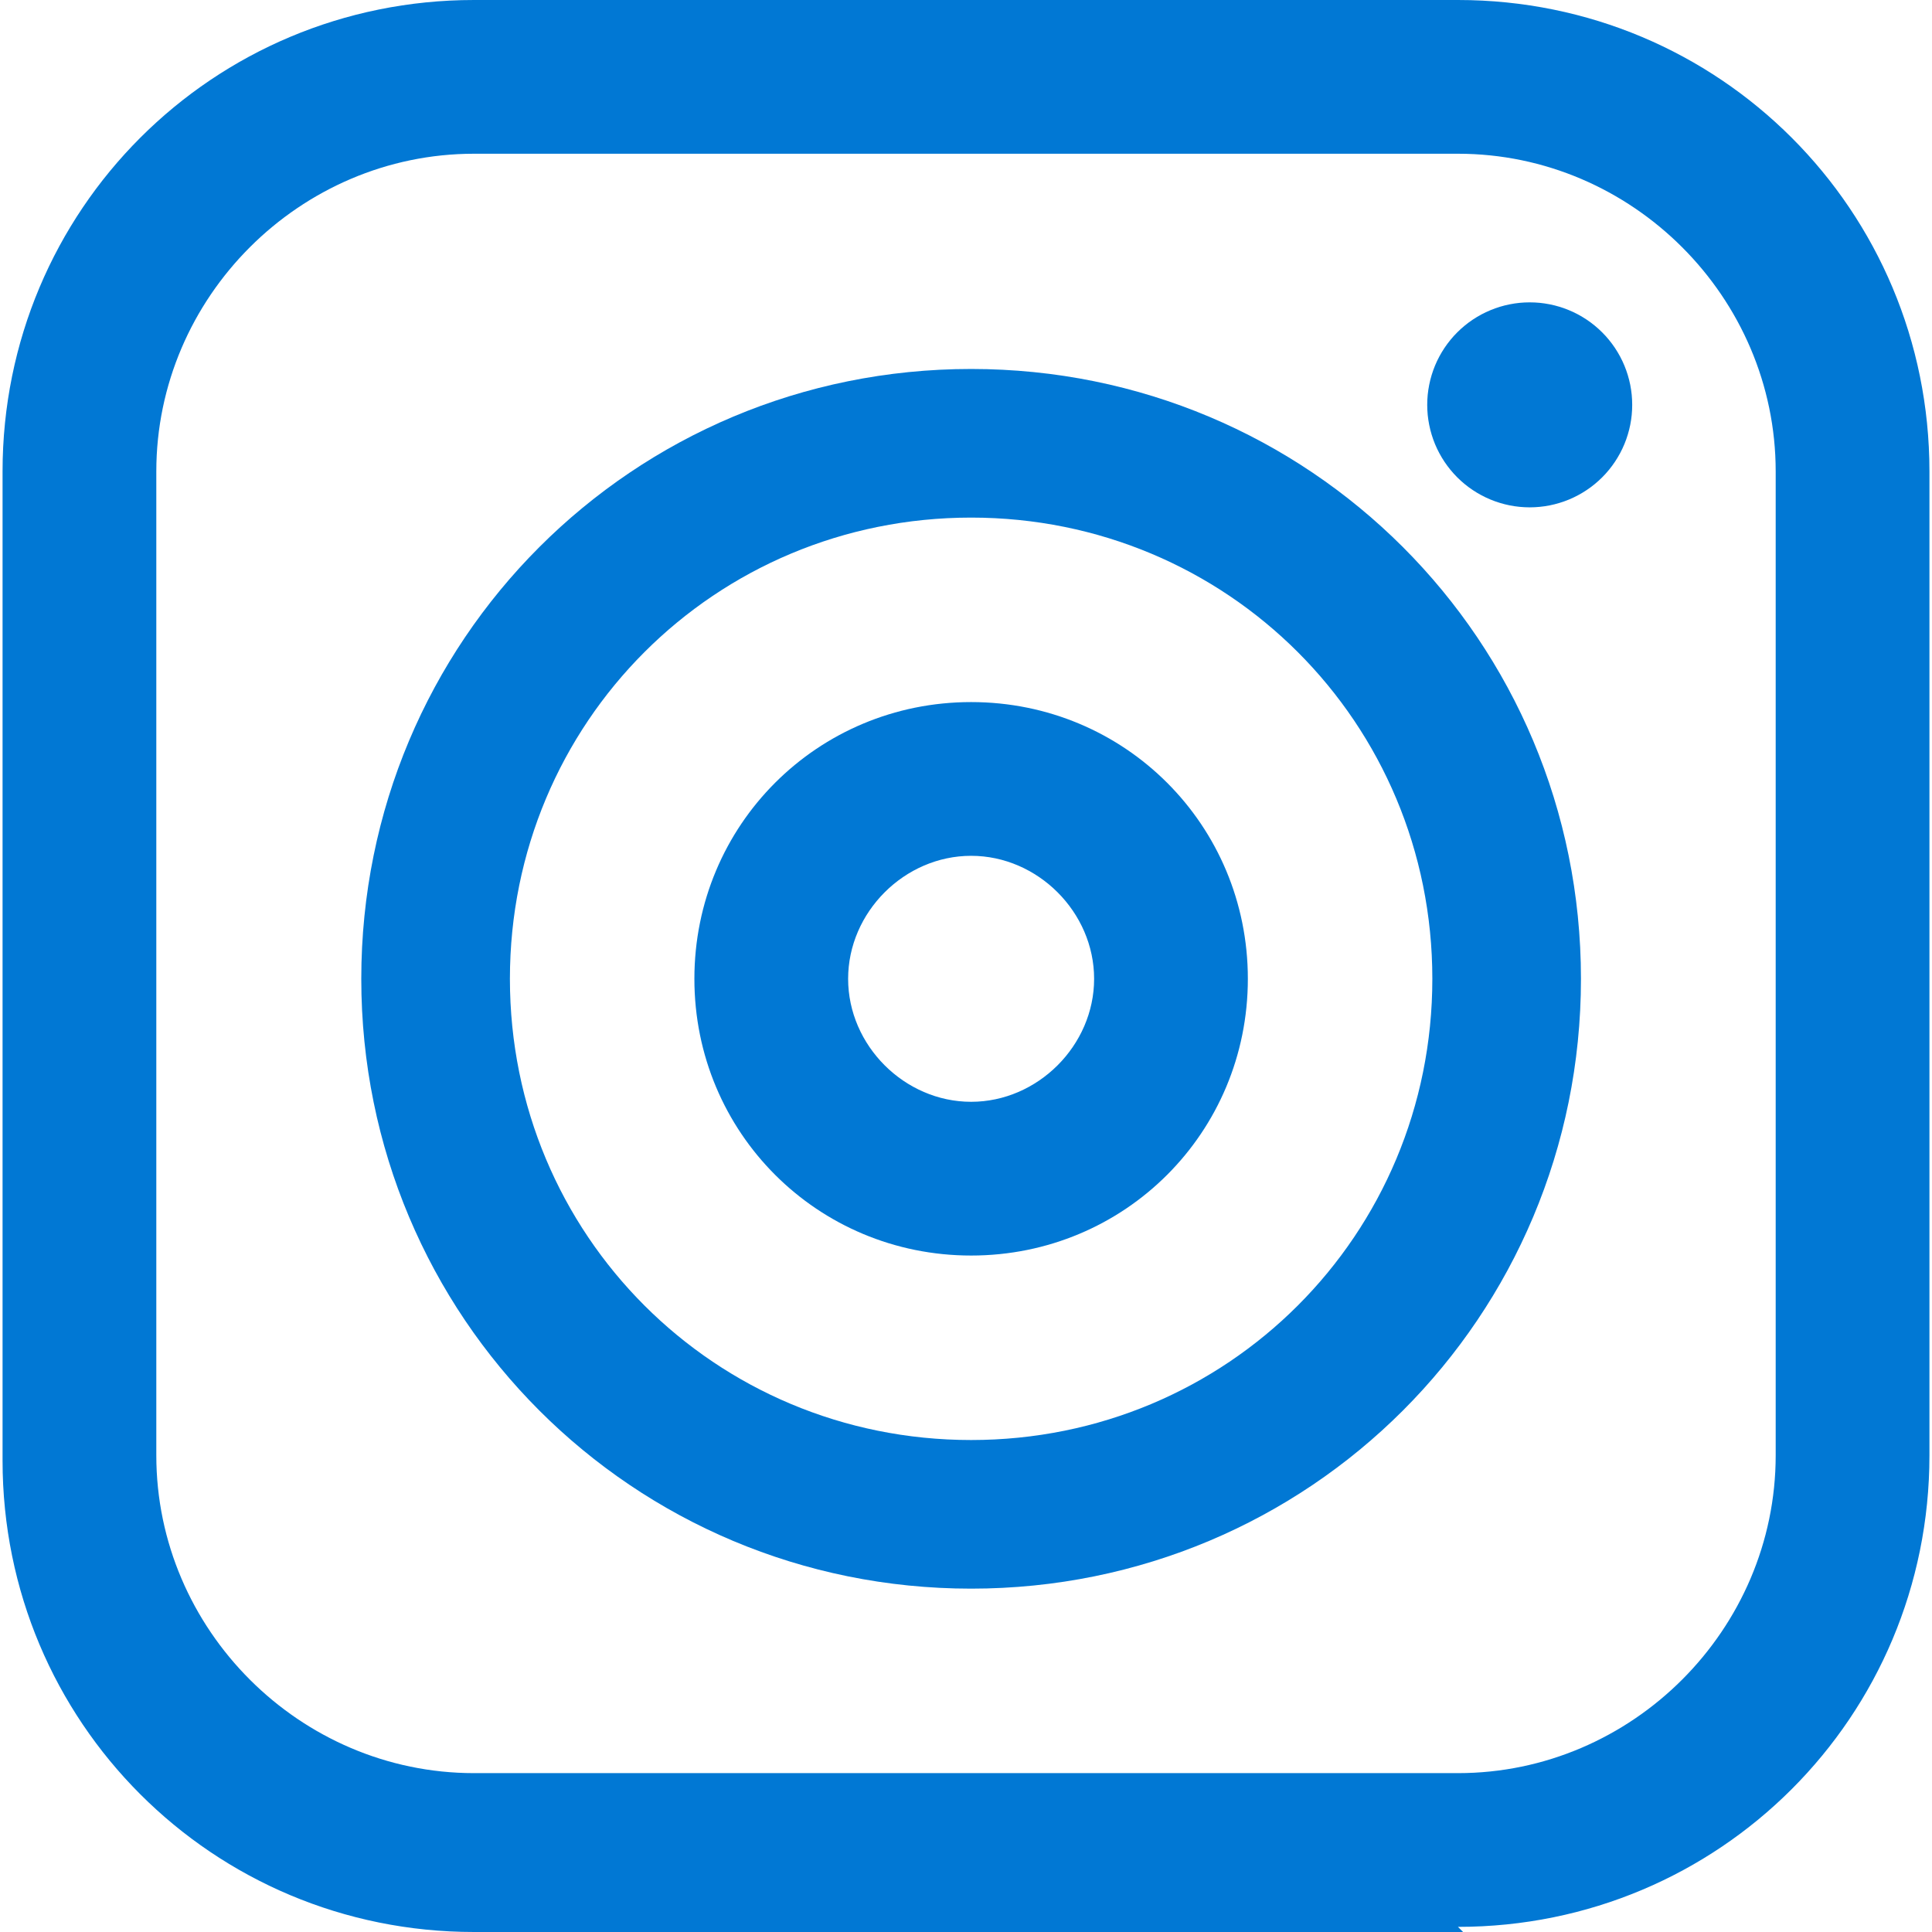
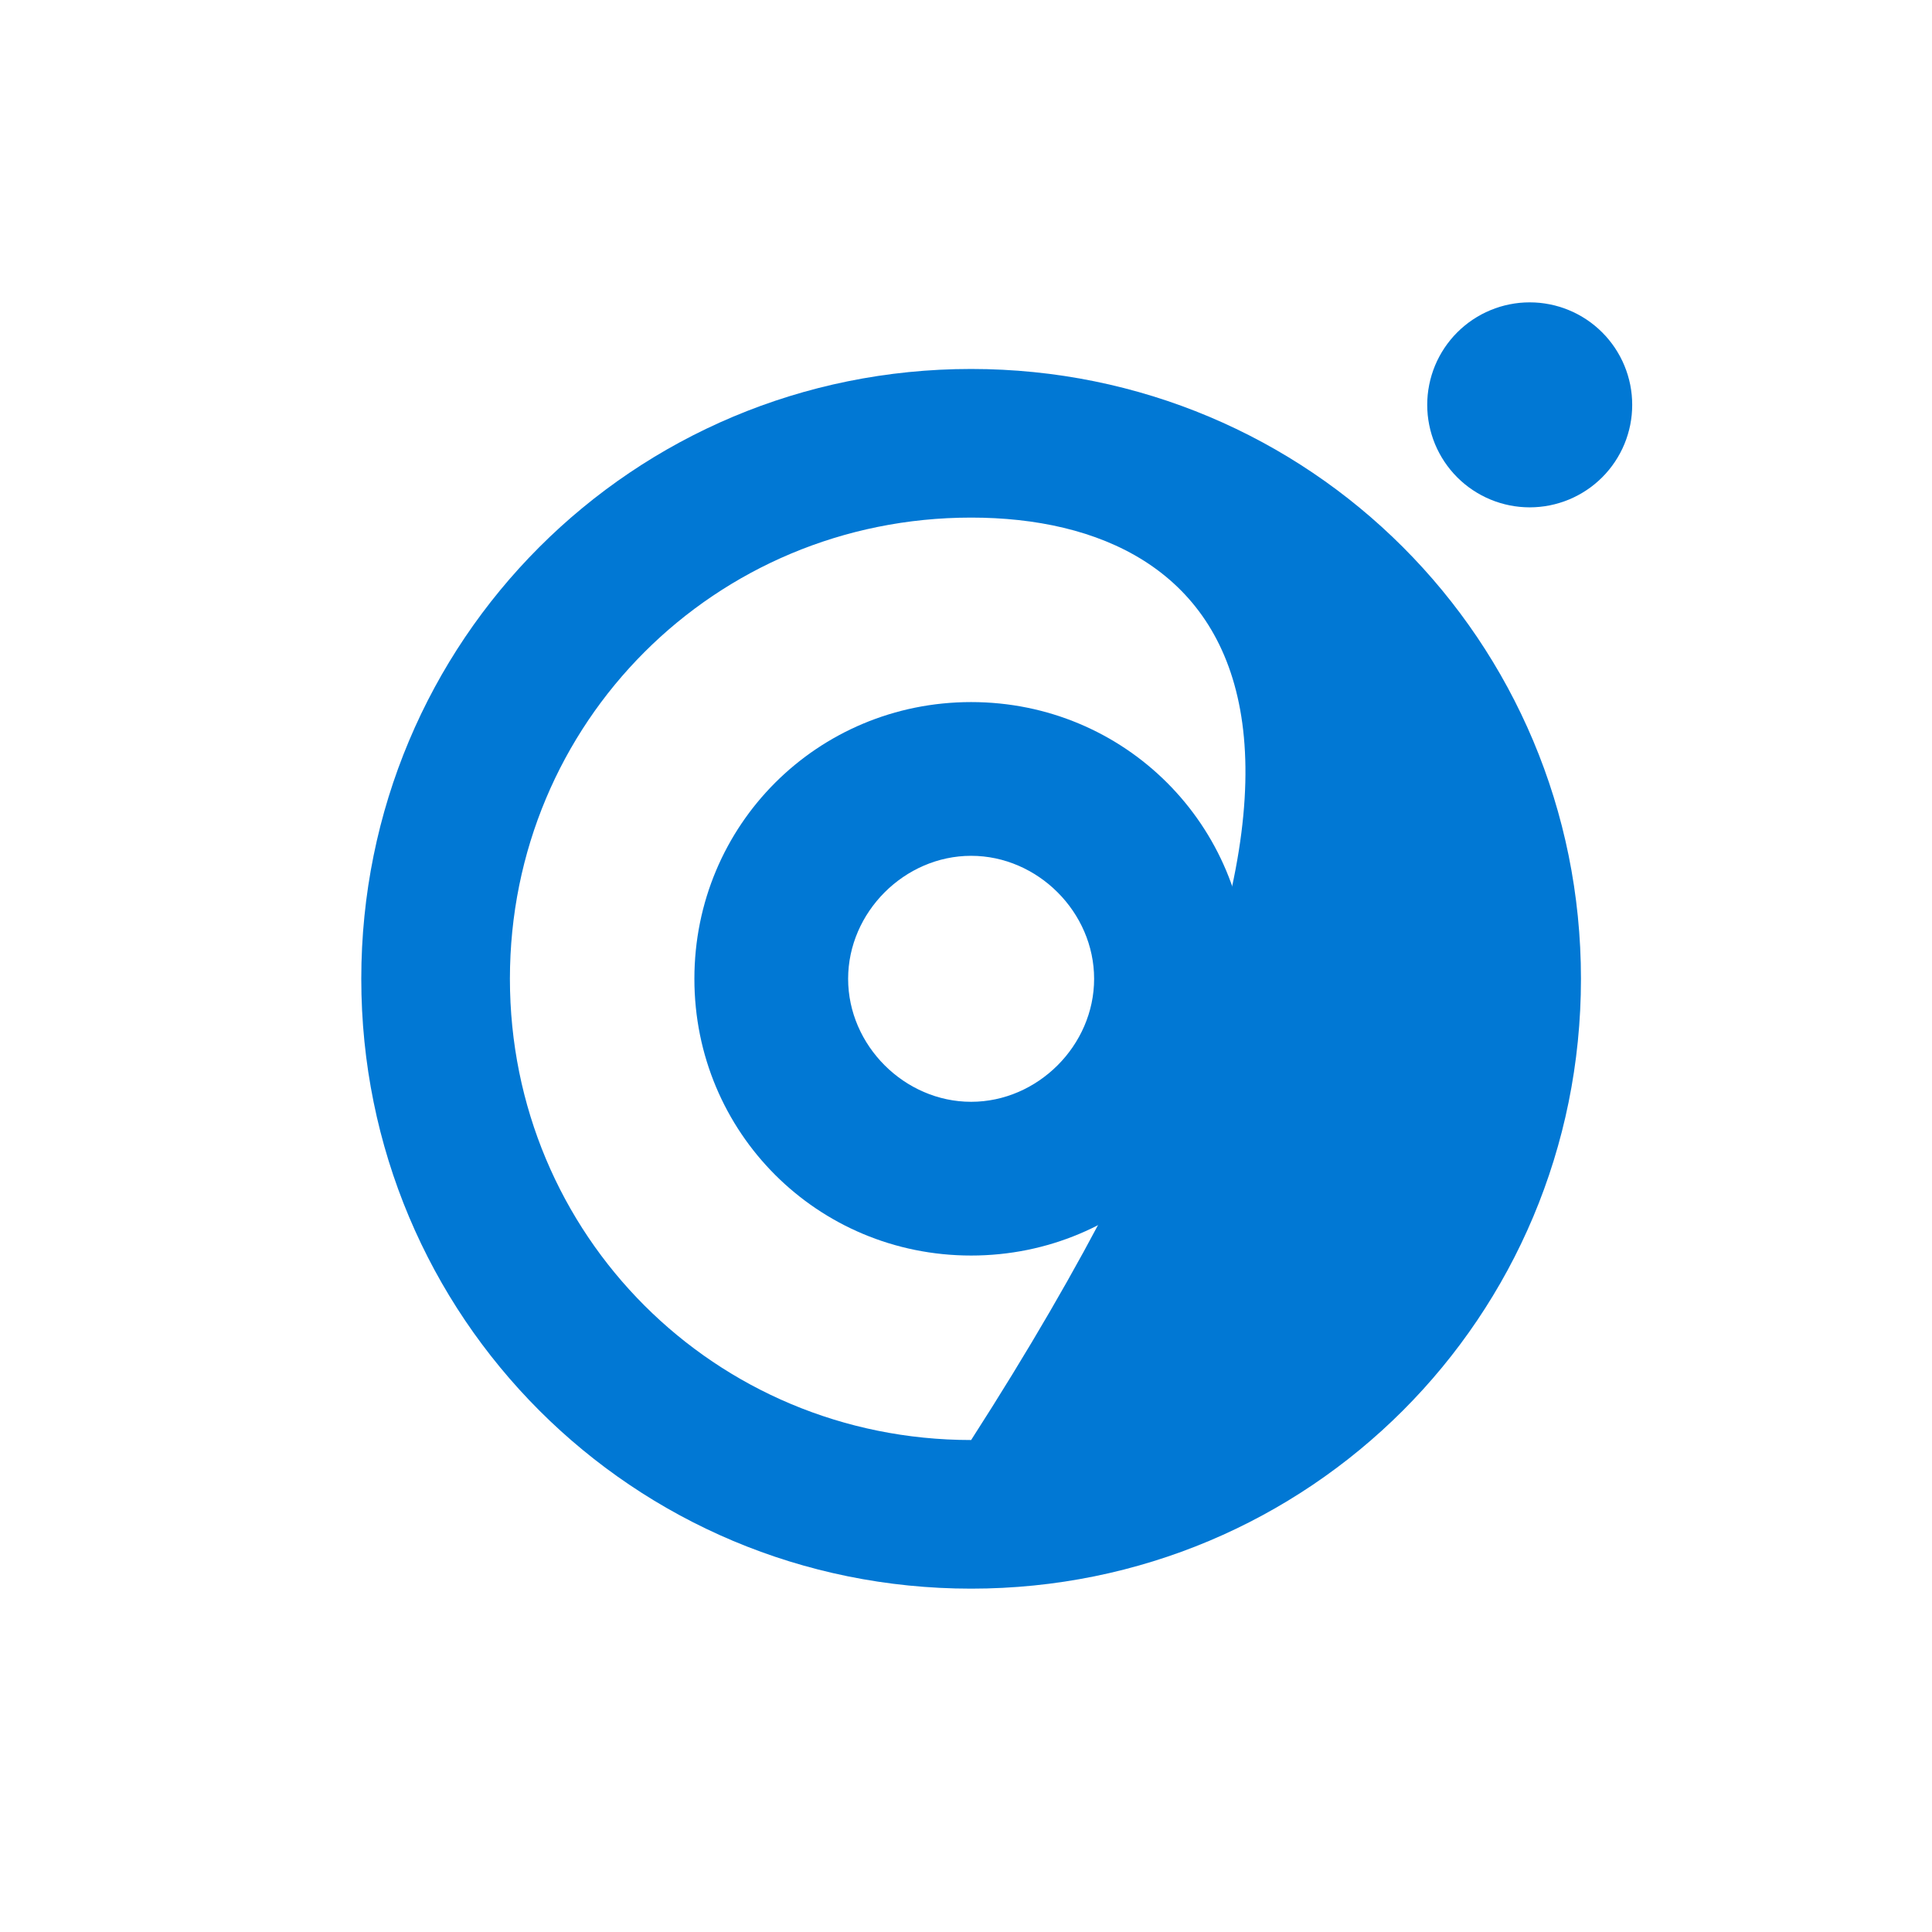
<svg xmlns="http://www.w3.org/2000/svg" width="500" zoomAndPan="magnify" viewBox="0 0 375 375" height="500" preserveAspectRatio="xMidYMid meet">
  <g id="75d6014cfc">
-     <path style=" stroke:none;fill-rule:nonzero;fill:#0178d4;fill-opacity:1;" d="M 283.984 375 L 92.008 375 C 41.281 375 0.496 334.219 0.496 283.488 L 0.496 91.512 C 0.496 40.781 41.281 0 92.008 0 L 282.992 0 C 333.719 0 374.504 40.781 374.504 91.512 L 374.504 282.492 C 374.504 333.223 333.719 374.004 282.992 374.004 Z M 92.008 29.84 C 58.191 29.84 30.34 57.691 30.34 91.512 L 30.34 282.492 C 30.34 316.312 58.191 344.164 92.008 344.164 L 282.992 344.164 C 316.809 344.164 344.66 316.312 344.66 282.492 L 344.66 91.512 C 344.66 57.691 316.809 29.84 282.992 29.84 Z M 92.008 29.84 " />
-     <path style=" stroke:none;fill-rule:nonzero;fill:#0178d4;fill-opacity:1;" d="M 188.496 308.355 C 122.844 308.355 70.125 255.637 70.125 189.988 C 70.125 124.336 122.844 71.617 188.496 71.617 C 254.145 71.617 306.863 124.336 306.863 189.988 C 306.863 255.637 254.145 308.355 188.496 308.355 Z M 188.496 100.465 C 138.762 100.465 98.973 140.254 98.973 189.988 C 98.973 239.723 138.762 279.508 188.496 279.508 C 238.23 279.508 278.016 239.723 278.016 189.988 C 278.016 140.254 238.23 100.465 188.496 100.465 Z M 188.496 100.465 " />
+     <path style=" stroke:none;fill-rule:nonzero;fill:#0178d4;fill-opacity:1;" d="M 188.496 308.355 C 122.844 308.355 70.125 255.637 70.125 189.988 C 70.125 124.336 122.844 71.617 188.496 71.617 C 254.145 71.617 306.863 124.336 306.863 189.988 C 306.863 255.637 254.145 308.355 188.496 308.355 Z M 188.496 100.465 C 138.762 100.465 98.973 140.254 98.973 189.988 C 98.973 239.723 138.762 279.508 188.496 279.508 C 278.016 140.254 238.23 100.465 188.496 100.465 Z M 188.496 100.465 " />
    <path style=" stroke:none;fill-rule:nonzero;fill:#0178d4;fill-opacity:1;" d="M 188.496 243.699 C 158.652 243.699 134.781 219.828 134.781 189.988 C 134.781 160.145 158.652 136.273 188.496 136.273 C 218.336 136.273 242.207 160.145 242.207 189.988 C 242.207 219.828 218.336 243.699 188.496 243.699 Z M 188.496 166.113 C 175.562 166.113 164.621 177.055 164.621 189.988 C 164.621 202.918 175.562 213.859 188.496 213.859 C 201.426 213.859 212.367 202.918 212.367 189.988 C 212.367 177.055 201.426 166.113 188.496 166.113 Z M 188.496 166.113 " />
    <path style=" stroke:none;fill-rule:nonzero;fill:#0178d4;fill-opacity:1;" d="M 316.809 78.582 C 316.809 79.234 316.777 79.883 316.715 80.531 C 316.652 81.18 316.555 81.824 316.43 82.461 C 316.301 83.102 316.145 83.73 315.953 84.355 C 315.766 84.98 315.547 85.594 315.297 86.195 C 315.047 86.797 314.77 87.383 314.461 87.957 C 314.152 88.535 313.82 89.09 313.457 89.633 C 313.094 90.176 312.707 90.699 312.293 91.203 C 311.883 91.707 311.445 92.188 310.984 92.648 C 310.523 93.109 310.039 93.547 309.535 93.961 C 309.035 94.371 308.512 94.762 307.969 95.121 C 307.426 95.484 306.867 95.82 306.293 96.125 C 305.719 96.434 305.133 96.711 304.531 96.961 C 303.926 97.211 303.316 97.43 302.691 97.617 C 302.066 97.809 301.438 97.965 300.797 98.094 C 300.16 98.219 299.516 98.316 298.867 98.379 C 298.219 98.441 297.566 98.477 296.918 98.477 C 296.266 98.477 295.613 98.441 294.965 98.379 C 294.316 98.316 293.676 98.219 293.035 98.094 C 292.395 97.965 291.766 97.809 291.141 97.617 C 290.52 97.43 289.906 97.211 289.305 96.961 C 288.703 96.711 288.113 96.434 287.539 96.125 C 286.965 95.82 286.406 95.484 285.863 95.121 C 285.32 94.762 284.801 94.371 284.297 93.961 C 283.793 93.547 283.309 93.109 282.848 92.648 C 282.387 92.188 281.953 91.707 281.539 91.203 C 281.125 90.699 280.738 90.176 280.375 89.633 C 280.012 89.09 279.68 88.535 279.371 87.957 C 279.062 87.383 278.785 86.797 278.535 86.195 C 278.289 85.594 278.066 84.98 277.879 84.355 C 277.691 83.73 277.531 83.102 277.406 82.461 C 277.277 81.824 277.184 81.18 277.117 80.531 C 277.055 79.883 277.023 79.234 277.023 78.582 C 277.023 77.93 277.055 77.281 277.117 76.633 C 277.184 75.984 277.277 75.34 277.406 74.699 C 277.531 74.062 277.691 73.43 277.879 72.805 C 278.066 72.184 278.289 71.57 278.535 70.969 C 278.785 70.367 279.062 69.777 279.371 69.203 C 279.68 68.629 280.012 68.07 280.375 67.527 C 280.738 66.988 281.125 66.465 281.539 65.961 C 281.953 65.457 282.387 64.973 282.848 64.516 C 283.309 64.055 283.793 63.617 284.297 63.203 C 284.801 62.789 285.32 62.402 285.863 62.039 C 286.406 61.68 286.965 61.344 287.539 61.035 C 288.113 60.73 288.703 60.449 289.305 60.203 C 289.906 59.953 290.52 59.734 291.141 59.543 C 291.766 59.355 292.395 59.195 293.035 59.07 C 293.676 58.941 294.316 58.848 294.965 58.781 C 295.613 58.719 296.266 58.688 296.918 58.688 C 297.566 58.688 298.219 58.719 298.867 58.781 C 299.516 58.848 300.16 58.941 300.797 59.07 C 301.438 59.195 302.066 59.355 302.691 59.543 C 303.316 59.734 303.926 59.953 304.531 60.203 C 305.133 60.449 305.719 60.73 306.293 61.035 C 306.867 61.344 307.426 61.68 307.969 62.039 C 308.512 62.402 309.035 62.789 309.535 63.203 C 310.039 63.617 310.523 64.055 310.984 64.516 C 311.445 64.973 311.883 65.457 312.293 65.961 C 312.707 66.465 313.094 66.988 313.457 67.527 C 313.82 68.07 314.152 68.629 314.461 69.203 C 314.77 69.777 315.047 70.367 315.297 70.969 C 315.547 71.57 315.766 72.184 315.953 72.805 C 316.145 73.43 316.301 74.062 316.43 74.699 C 316.555 75.34 316.652 75.984 316.715 76.633 C 316.777 77.281 316.809 77.93 316.809 78.582 Z M 316.809 78.582 " />
  </g>
</svg>